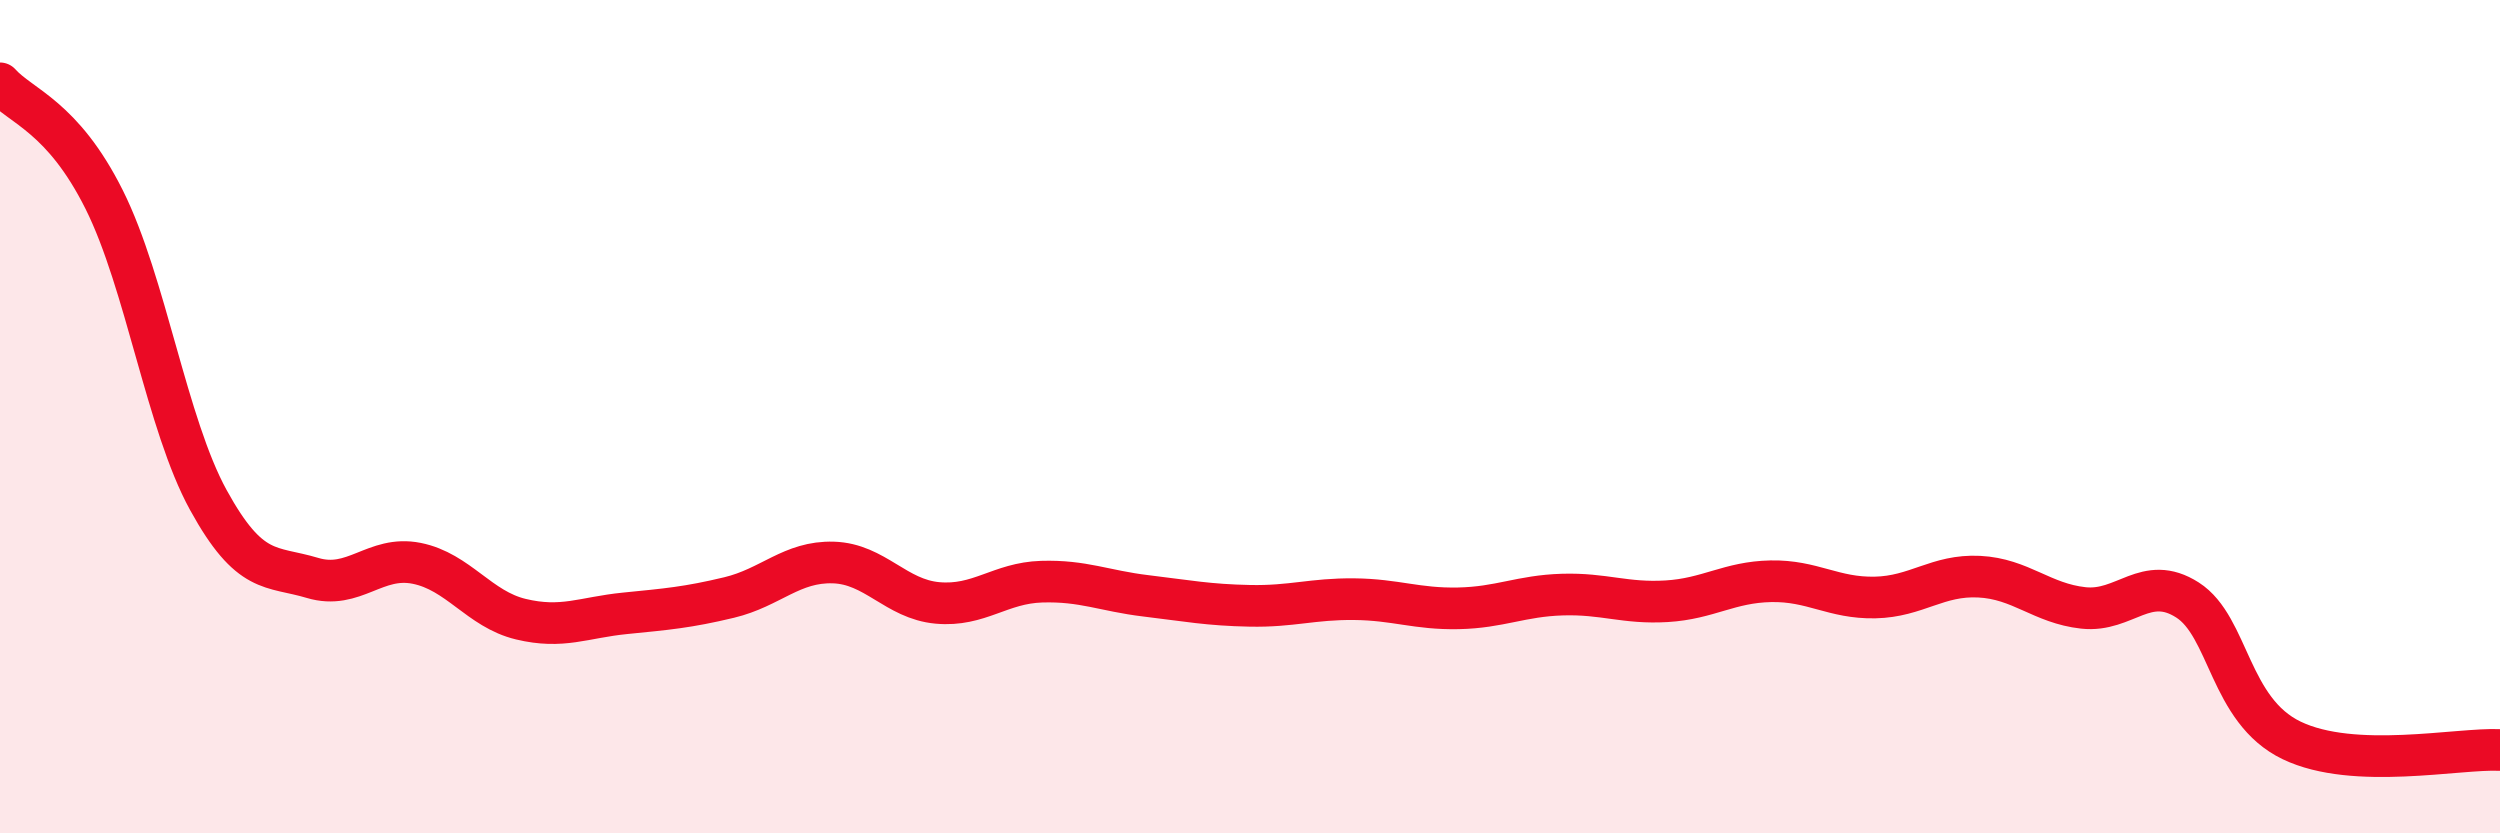
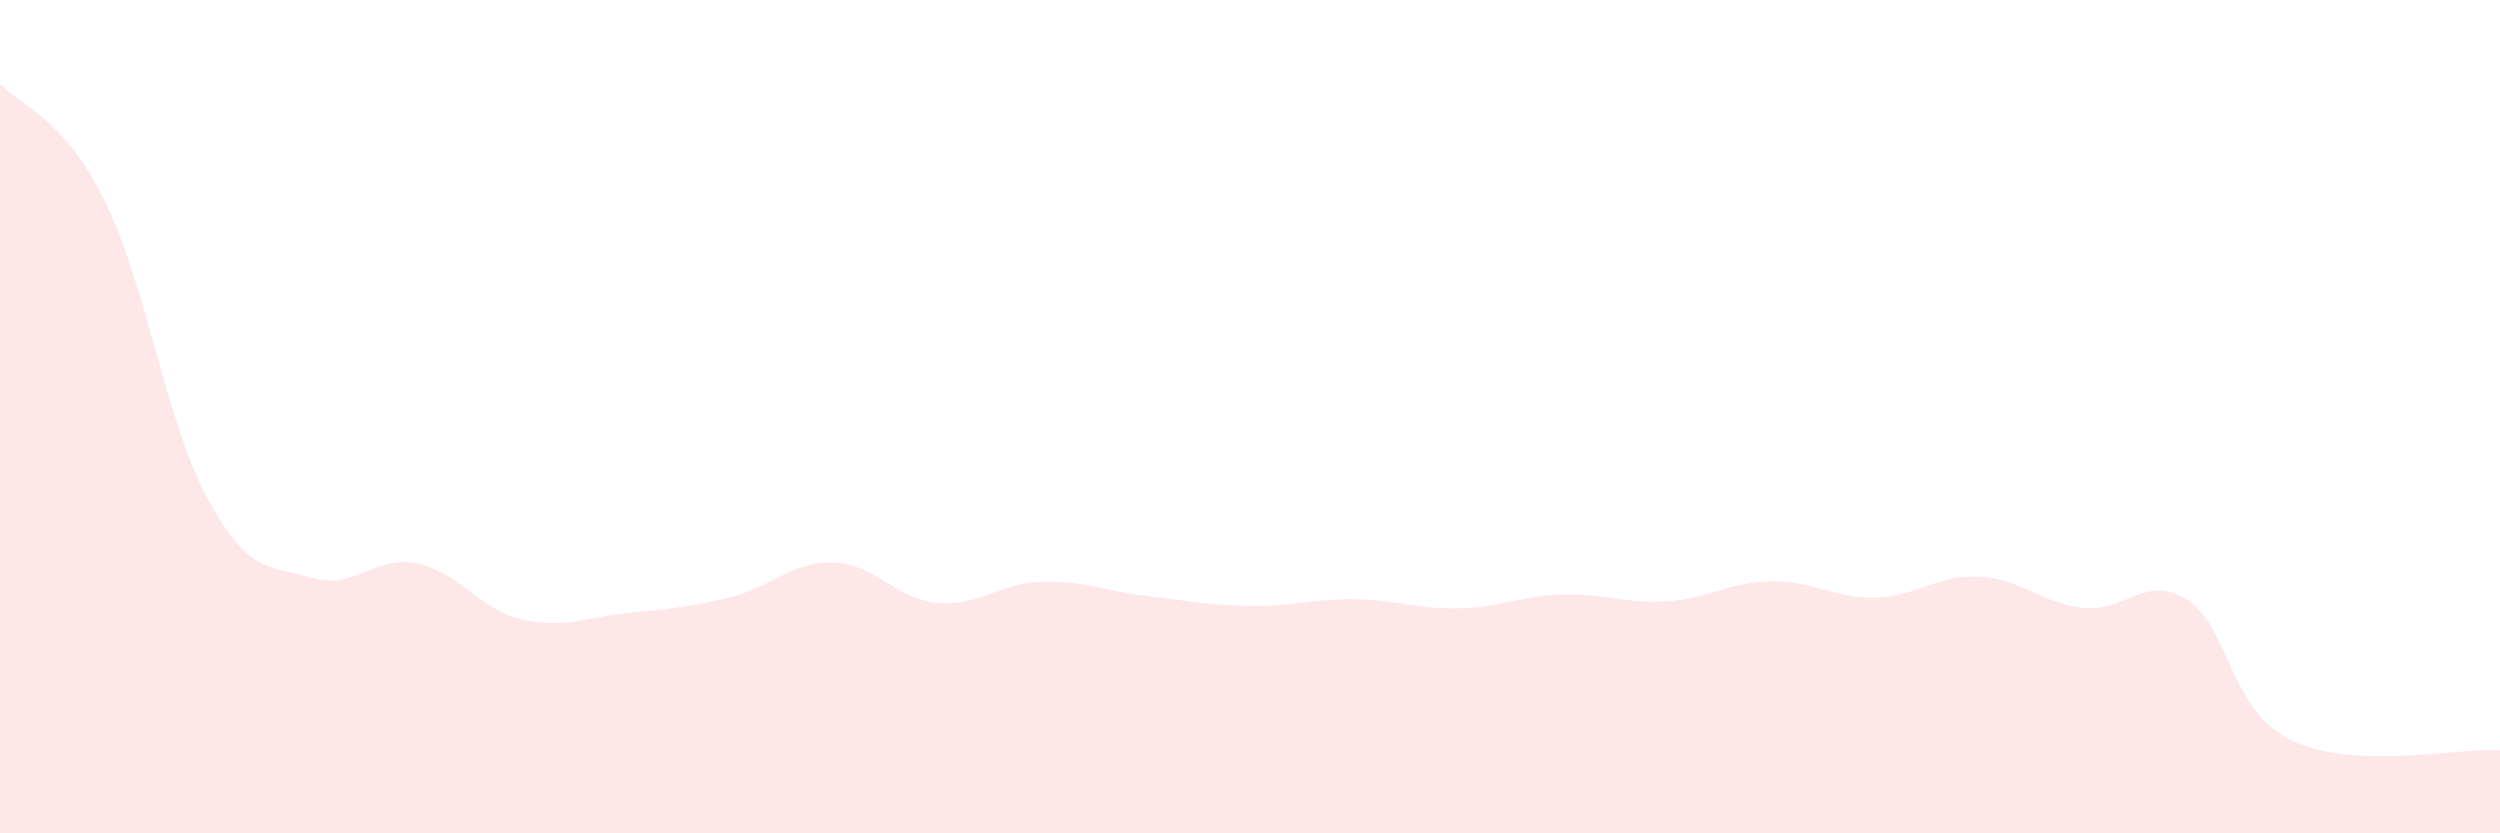
<svg xmlns="http://www.w3.org/2000/svg" width="60" height="20" viewBox="0 0 60 20">
  <path d="M 0,2 C 0.5,2.56 1.5,2.79 2.5,4.79 C 3.5,6.79 4,10.18 5,12 C 6,13.82 6.5,13.57 7.5,13.87 C 8.5,14.17 9,13.32 10,13.52 C 11,13.72 11.5,14.62 12.5,14.86 C 13.5,15.1 14,14.82 15,14.72 C 16,14.62 16.5,14.58 17.5,14.34 C 18.5,14.1 19,13.47 20,13.5 C 21,13.53 21.5,14.38 22.5,14.47 C 23.5,14.56 24,13.99 25,13.96 C 26,13.93 26.5,14.18 27.5,14.3 C 28.5,14.42 29,14.52 30,14.54 C 31,14.56 31.5,14.37 32.5,14.38 C 33.5,14.39 34,14.62 35,14.6 C 36,14.58 36.5,14.3 37.5,14.27 C 38.5,14.24 39,14.49 40,14.43 C 41,14.37 41.5,13.97 42.5,13.95 C 43.5,13.93 44,14.36 45,14.34 C 46,14.32 46.5,13.79 47.5,13.84 C 48.5,13.89 49,14.48 50,14.59 C 51,14.7 51.5,13.76 52.5,14.4 C 53.5,15.04 53.5,17.05 55,17.77 C 56.5,18.49 59,17.95 60,18L60 20L0 20Z" fill="#EB0A25" opacity="0.1" stroke-linecap="round" stroke-linejoin="round" />
-   <path d="M 0,2 C 0.5,2.56 1.5,2.79 2.5,4.79 C 3.5,6.79 4,10.18 5,12 C 6,13.82 6.5,13.57 7.5,13.87 C 8.5,14.17 9,13.32 10,13.52 C 11,13.72 11.5,14.62 12.5,14.86 C 13.5,15.1 14,14.82 15,14.72 C 16,14.62 16.5,14.58 17.5,14.34 C 18.5,14.1 19,13.47 20,13.5 C 21,13.53 21.5,14.38 22.5,14.47 C 23.5,14.56 24,13.99 25,13.96 C 26,13.93 26.5,14.18 27.5,14.3 C 28.5,14.42 29,14.52 30,14.54 C 31,14.56 31.5,14.37 32.5,14.38 C 33.5,14.39 34,14.62 35,14.6 C 36,14.58 36.5,14.3 37.5,14.27 C 38.5,14.24 39,14.49 40,14.43 C 41,14.37 41.5,13.97 42.5,13.95 C 43.5,13.93 44,14.36 45,14.34 C 46,14.32 46.5,13.79 47.5,13.84 C 48.5,13.89 49,14.48 50,14.59 C 51,14.7 51.5,13.76 52.5,14.4 C 53.5,15.04 53.5,17.05 55,17.77 C 56.5,18.49 59,17.95 60,18" stroke="#EB0A25" stroke-width="1" fill="none" stroke-linecap="round" stroke-linejoin="round" />
</svg>